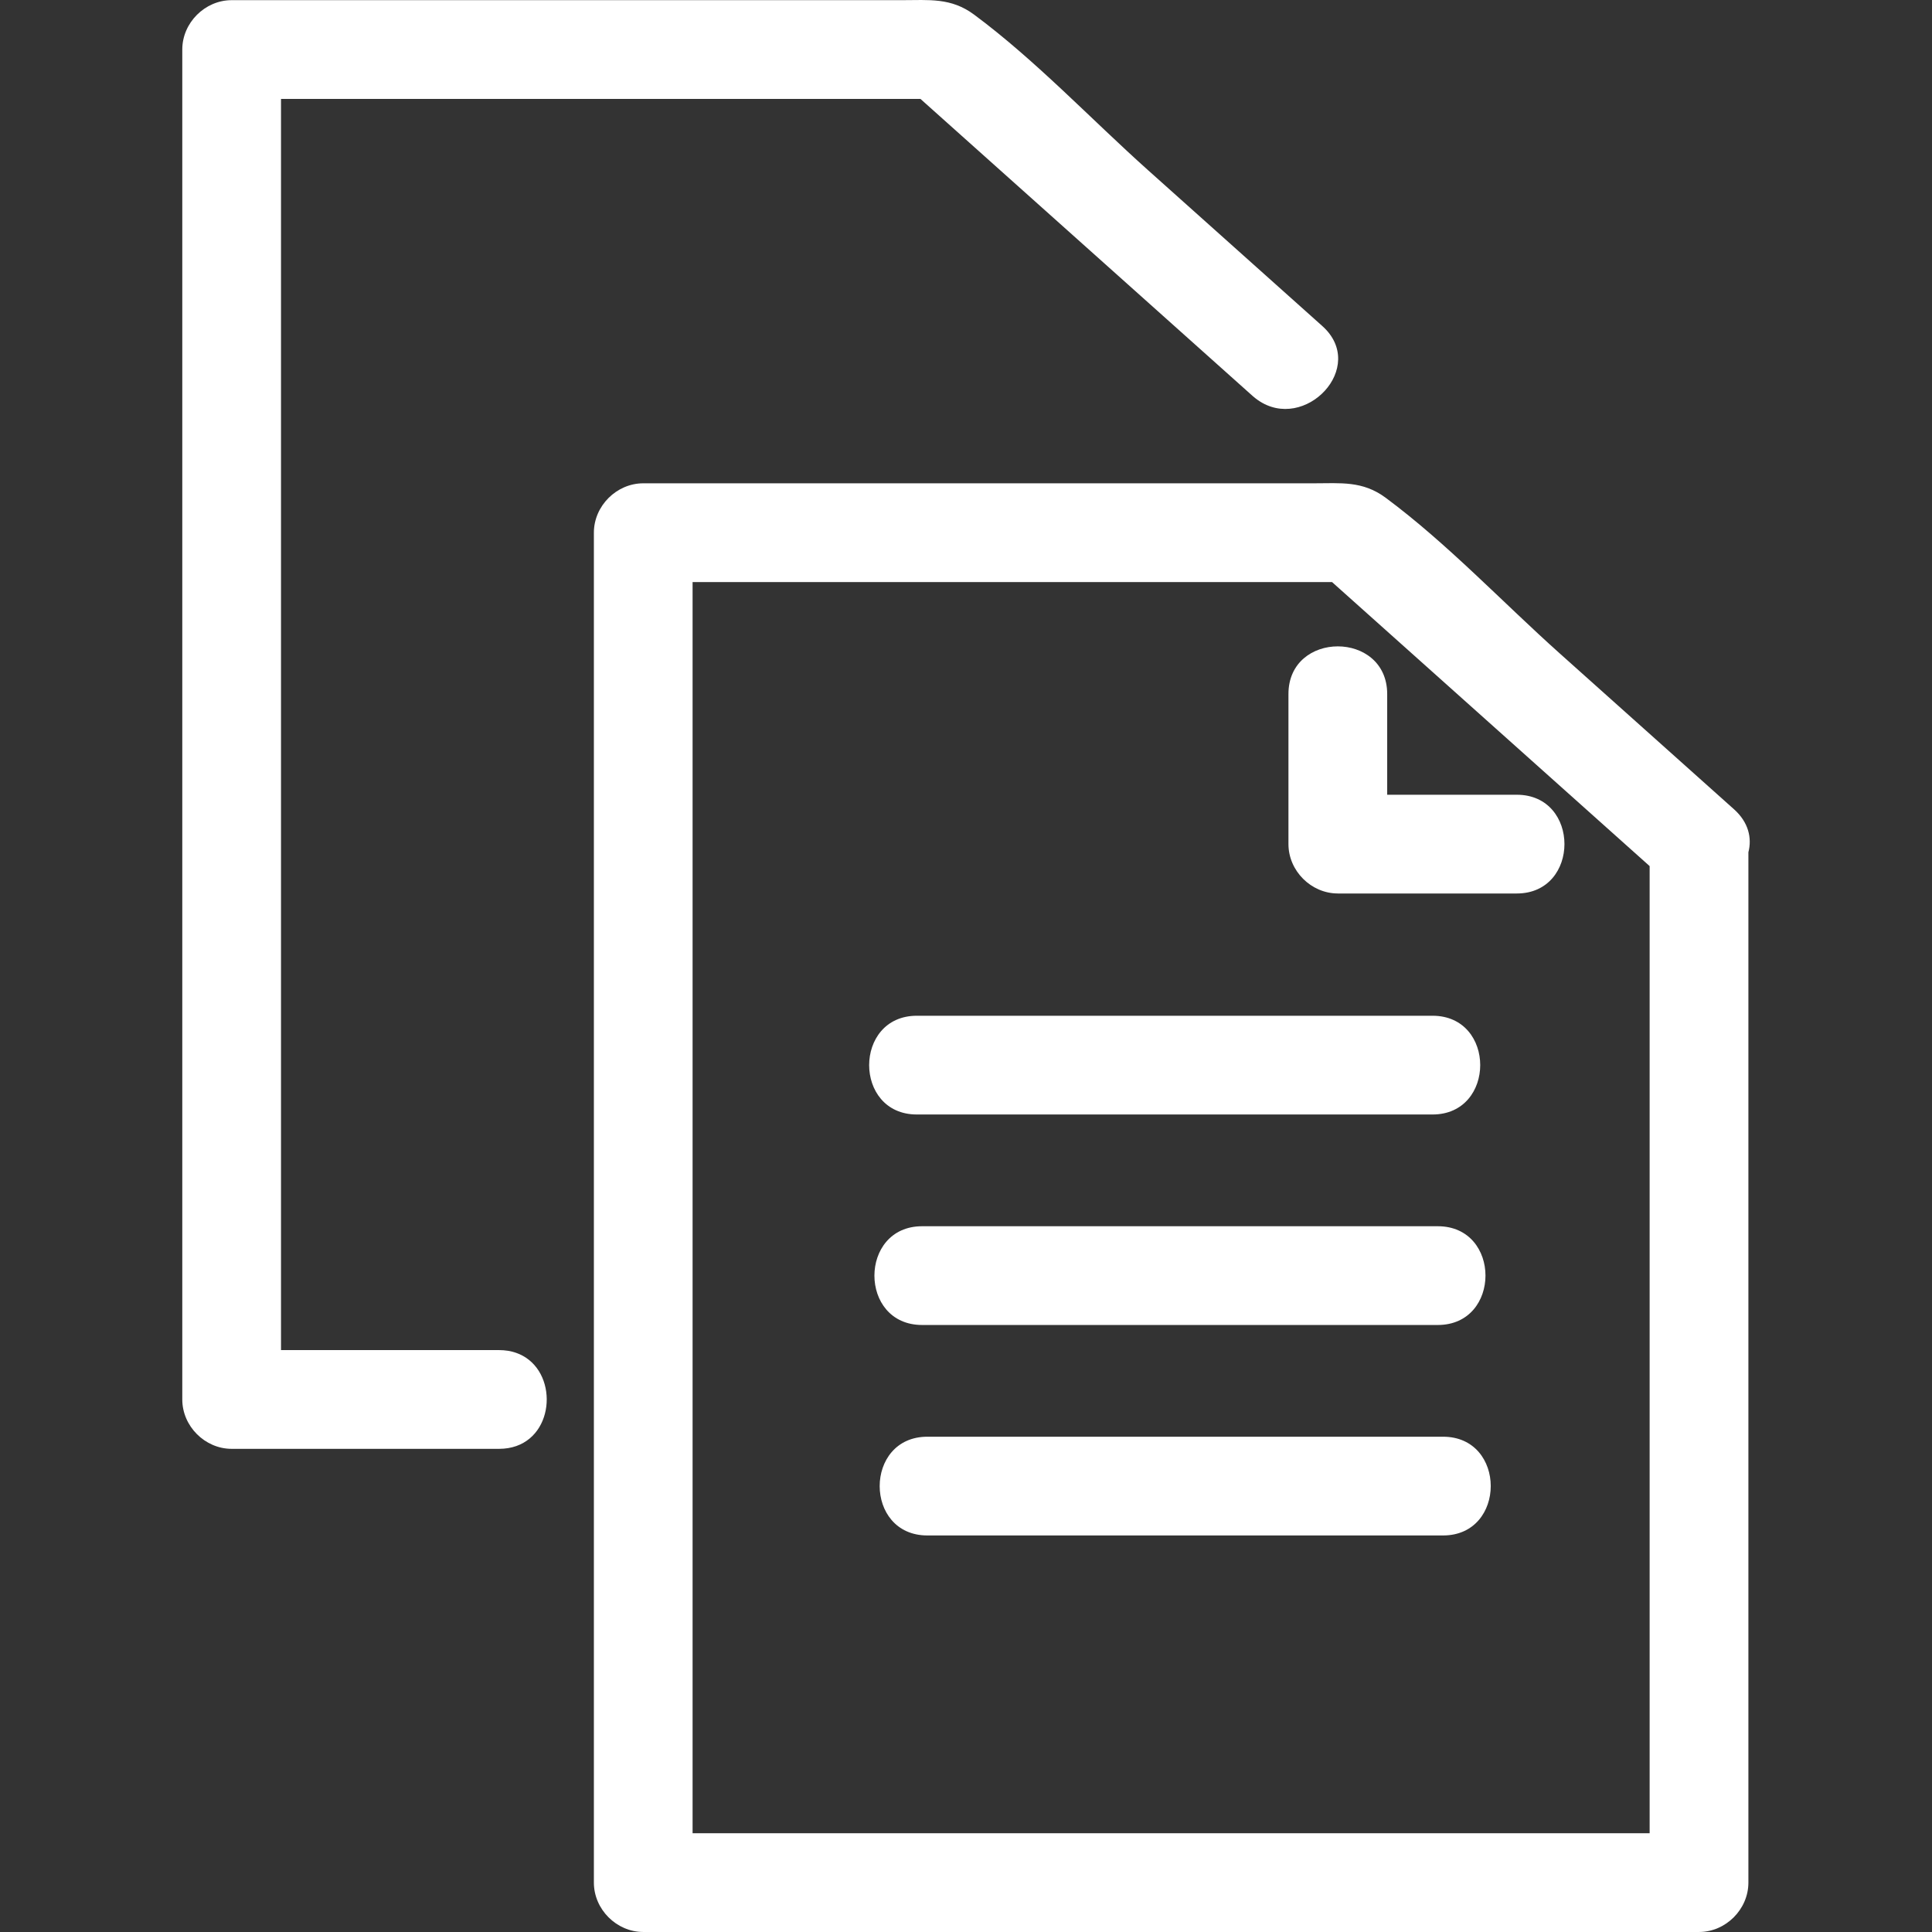
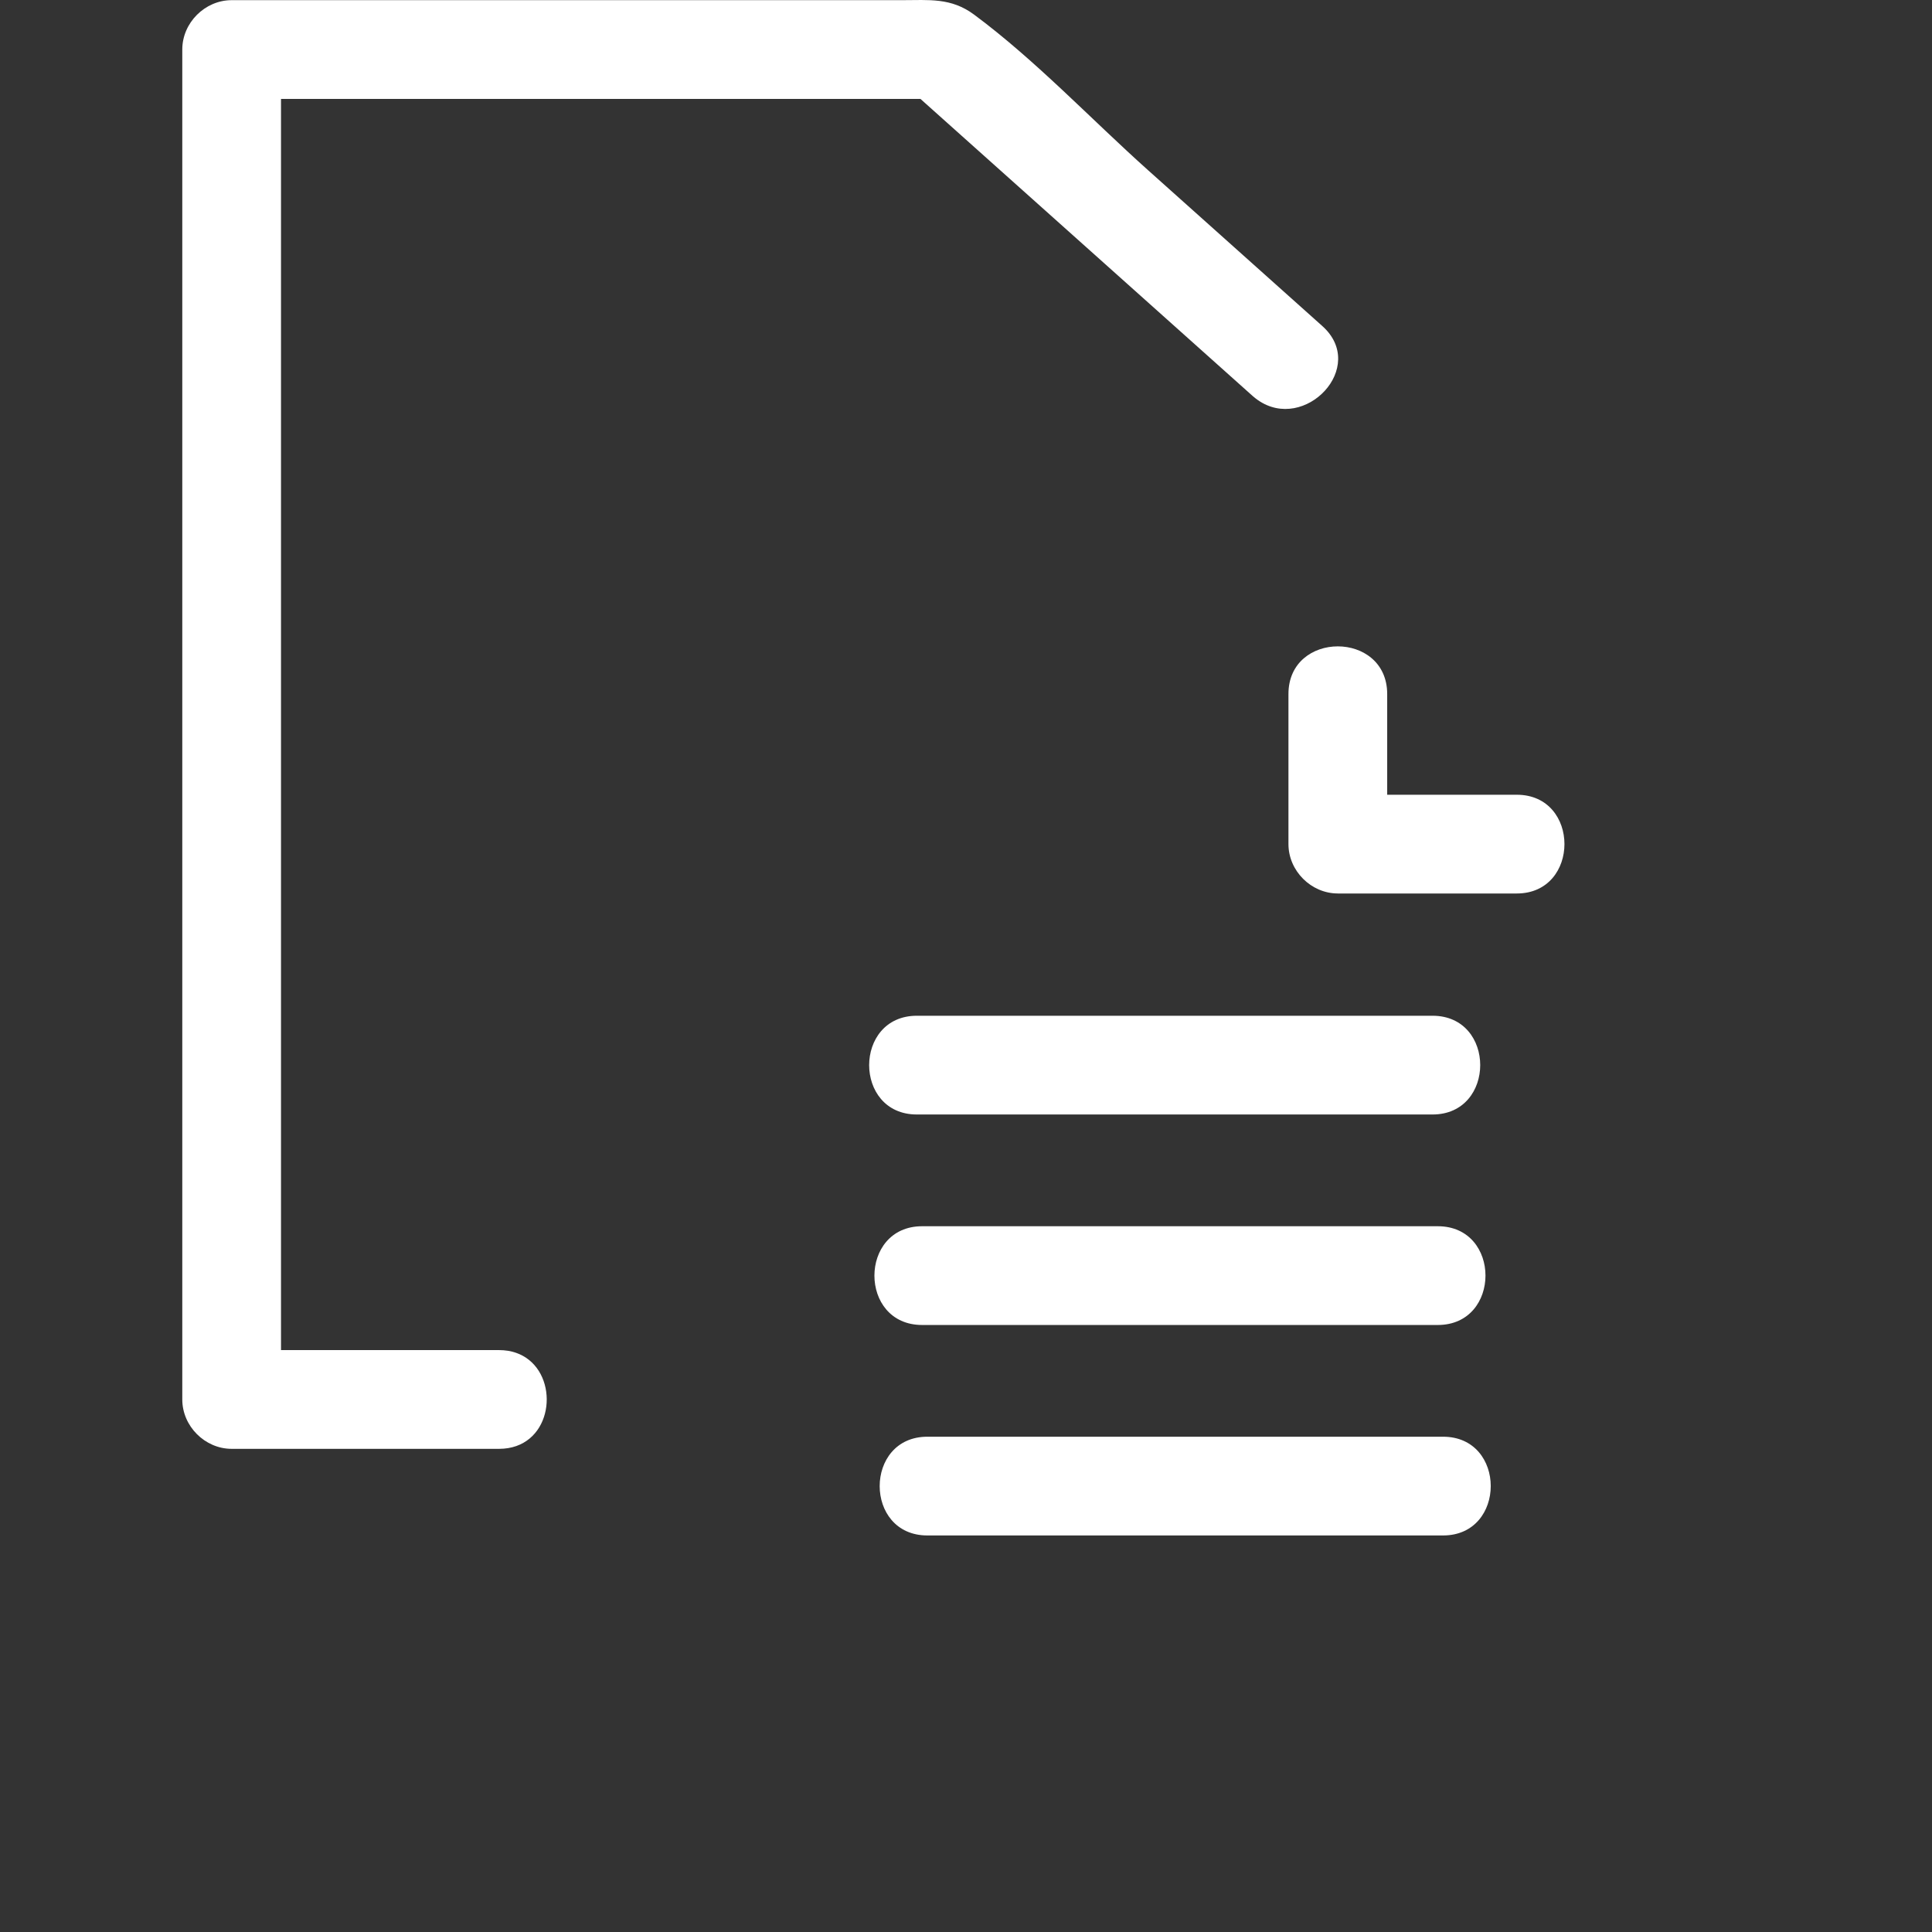
<svg xmlns="http://www.w3.org/2000/svg" width="1200" height="1200" viewBox="0 0 1200 1200">
  <rect x="0" y="0" width="1200" height="1200" fill="#333333" stroke="none" />
  <g id="frame">
-     <rect x="0" y="0" width="1200" height="1200" style="fill:none;" />
-   </g>
+     </g>
  <g id="icon-contact">
    <path d="M174.54,838.58V61.43h397.16c68.75,61.48,137.51,122.97,206.26,184.45,1.07.96,2.16,1.8,3.27,2.58,29.16,20.51,68.51-20.52,40.1-45.94-36.05-32.24-72.1-64.48-108.15-96.72-35.53-31.77-69.85-68.3-108.15-96.72C590.66-1.58,577.04.1,560.26.1H143.88c-16.58,0-30.66,14.05-30.66,30.66v838.48c0,16.58,14.05,30.66,30.66,30.66h166.1c31.75,0,37.98-39.68,18.62-55.2-4.7-3.77-10.89-6.13-18.62-6.13h-135.44Z" style="fill:#fff;" />
-     <path d="M1076.97,502.61c-36.05-32.24-72.1-64.48-108.15-96.72-35.53-31.77-69.85-68.3-108.15-96.72-14.37-10.66-27.99-8.98-44.76-8.98h-416.38c-16.58,0-30.66,14.05-30.66,30.66v838.48c0,16.58,14.05,30.66,30.66,30.66h655.77c16.58,0,30.66-14.05,30.66-30.66v-639.97c2.27-8.83.14-18.59-8.98-26.75ZM430.18,361.52h397.16c65.76,58.81,131.52,117.62,197.28,176.43v600.72H430.18V361.52Z" style="fill:#fff;" />
    <path d="M569.47,692.23h320.3c39.46,0,39.53-61.33,0-61.33h-320.3c-39.46,0-39.53,61.33,0,61.33Z" style="fill:#fff;" />
    <path d="M572.74,822.97h320.3c39.46,0,39.53-61.33,0-61.33h-320.3c-39.46,0-39.53,61.33,0,61.33Z" style="fill:#fff;" />
    <path d="M896.31,892.37h-320.3c-39.46,0-39.53,61.33,0,61.33h320.3c39.46,0,39.53-61.33,0-61.33Z" style="fill:#fff;" />
    <path d="M830.94,554.96h111.15c39.46,0,39.53-61.33,0-61.33h-80.48v-62.54c0-39.46-61.33-39.53-61.33,0v93.2c0,16.58,14.05,30.66,30.66,30.66Z" style="fill:#fff;" />
  </g>
</svg>